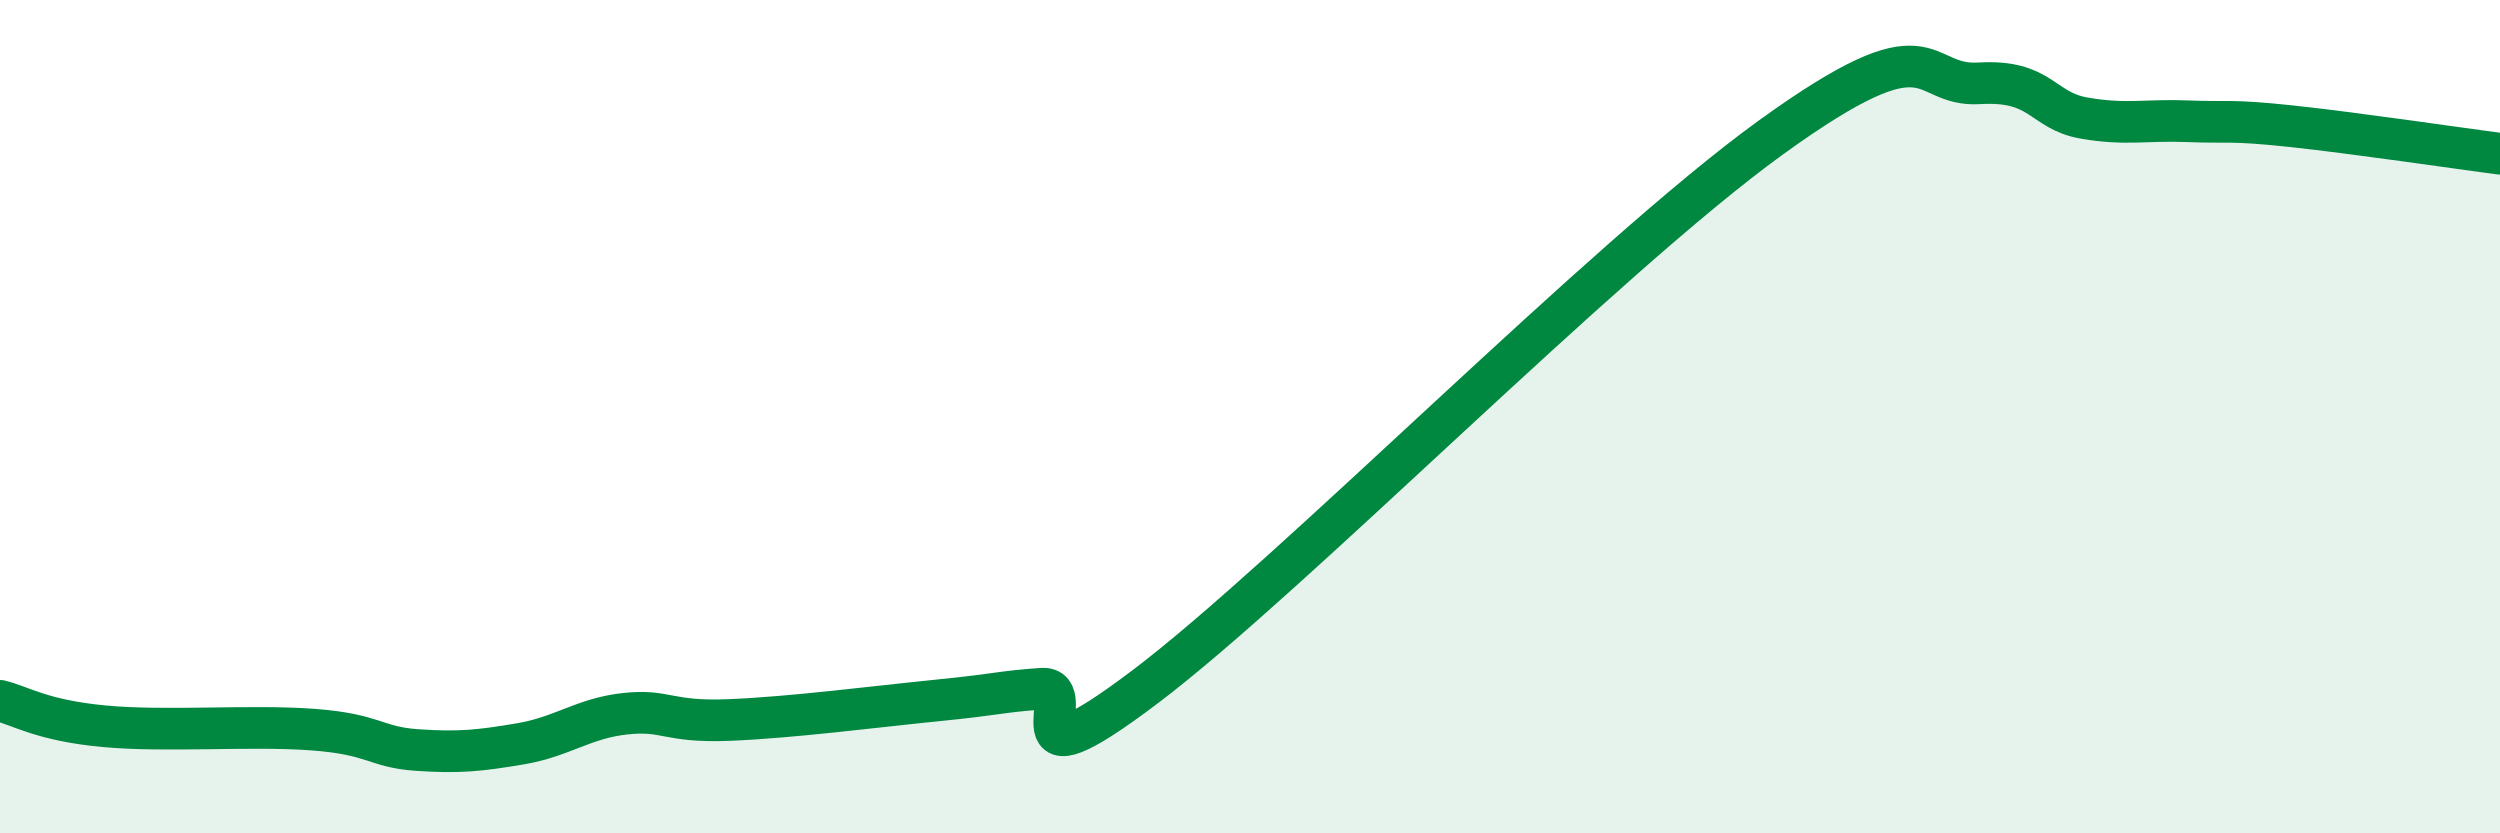
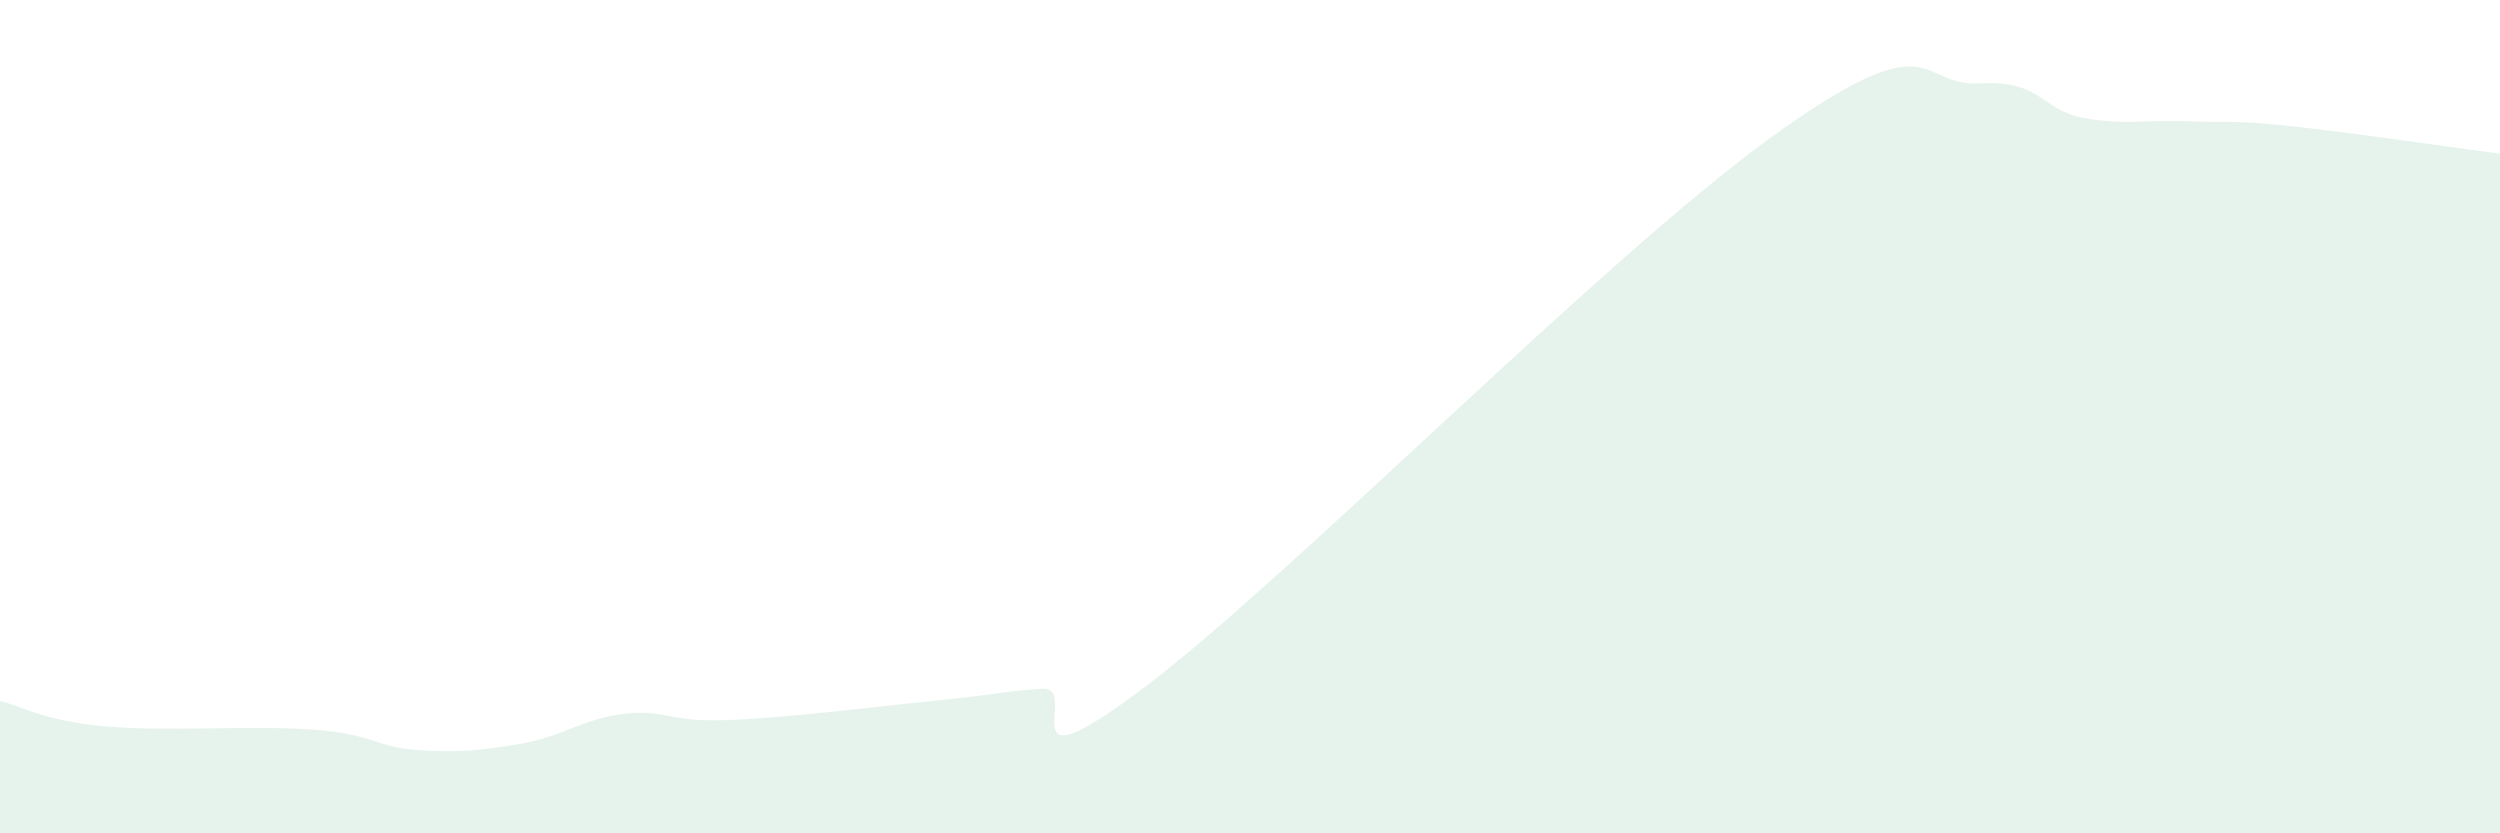
<svg xmlns="http://www.w3.org/2000/svg" width="60" height="20" viewBox="0 0 60 20">
  <path d="M 0,16.82 C 0.5,16.94 1,17.29 2.5,17.43 C 4,17.57 6,17.4 7.5,17.51 C 9,17.62 9,17.93 10,18 C 11,18.07 11.5,18.02 12.5,17.85 C 13.5,17.68 14,17.24 15,17.13 C 16,17.02 16,17.34 17.5,17.28 C 19,17.22 21,16.96 22.5,16.81 C 24,16.66 24,16.6 25,16.53 C 26,16.46 24,19.12 27.5,16.47 C 31,13.82 38.5,6.19 42.5,3.3 C 46.5,0.41 46,2.09 47.5,2 C 49,1.91 49,2.65 50,2.83 C 51,3.01 51.5,2.87 52.5,2.91 C 53.5,2.95 53.5,2.87 55,3.03 C 56.5,3.19 59,3.56 60,3.69L60 20L0 20Z" fill="#008740" opacity="0.1" stroke-linecap="round" stroke-linejoin="round" />
-   <path d="M 0,16.82 C 0.5,16.94 1,17.29 2.5,17.43 C 4,17.57 6,17.4 7.5,17.51 C 9,17.62 9,17.93 10,18 C 11,18.07 11.5,18.02 12.5,17.85 C 13.5,17.68 14,17.24 15,17.13 C 16,17.02 16,17.34 17.5,17.28 C 19,17.22 21,16.96 22.5,16.81 C 24,16.66 24,16.6 25,16.53 C 26,16.46 24,19.12 27.5,16.47 C 31,13.82 38.5,6.19 42.5,3.3 C 46.5,0.41 46,2.09 47.5,2 C 49,1.91 49,2.65 50,2.83 C 51,3.01 51.5,2.87 52.5,2.91 C 53.5,2.95 53.5,2.87 55,3.03 C 56.5,3.19 59,3.56 60,3.69" stroke="#008740" stroke-width="1" fill="none" stroke-linecap="round" stroke-linejoin="round" />
</svg>